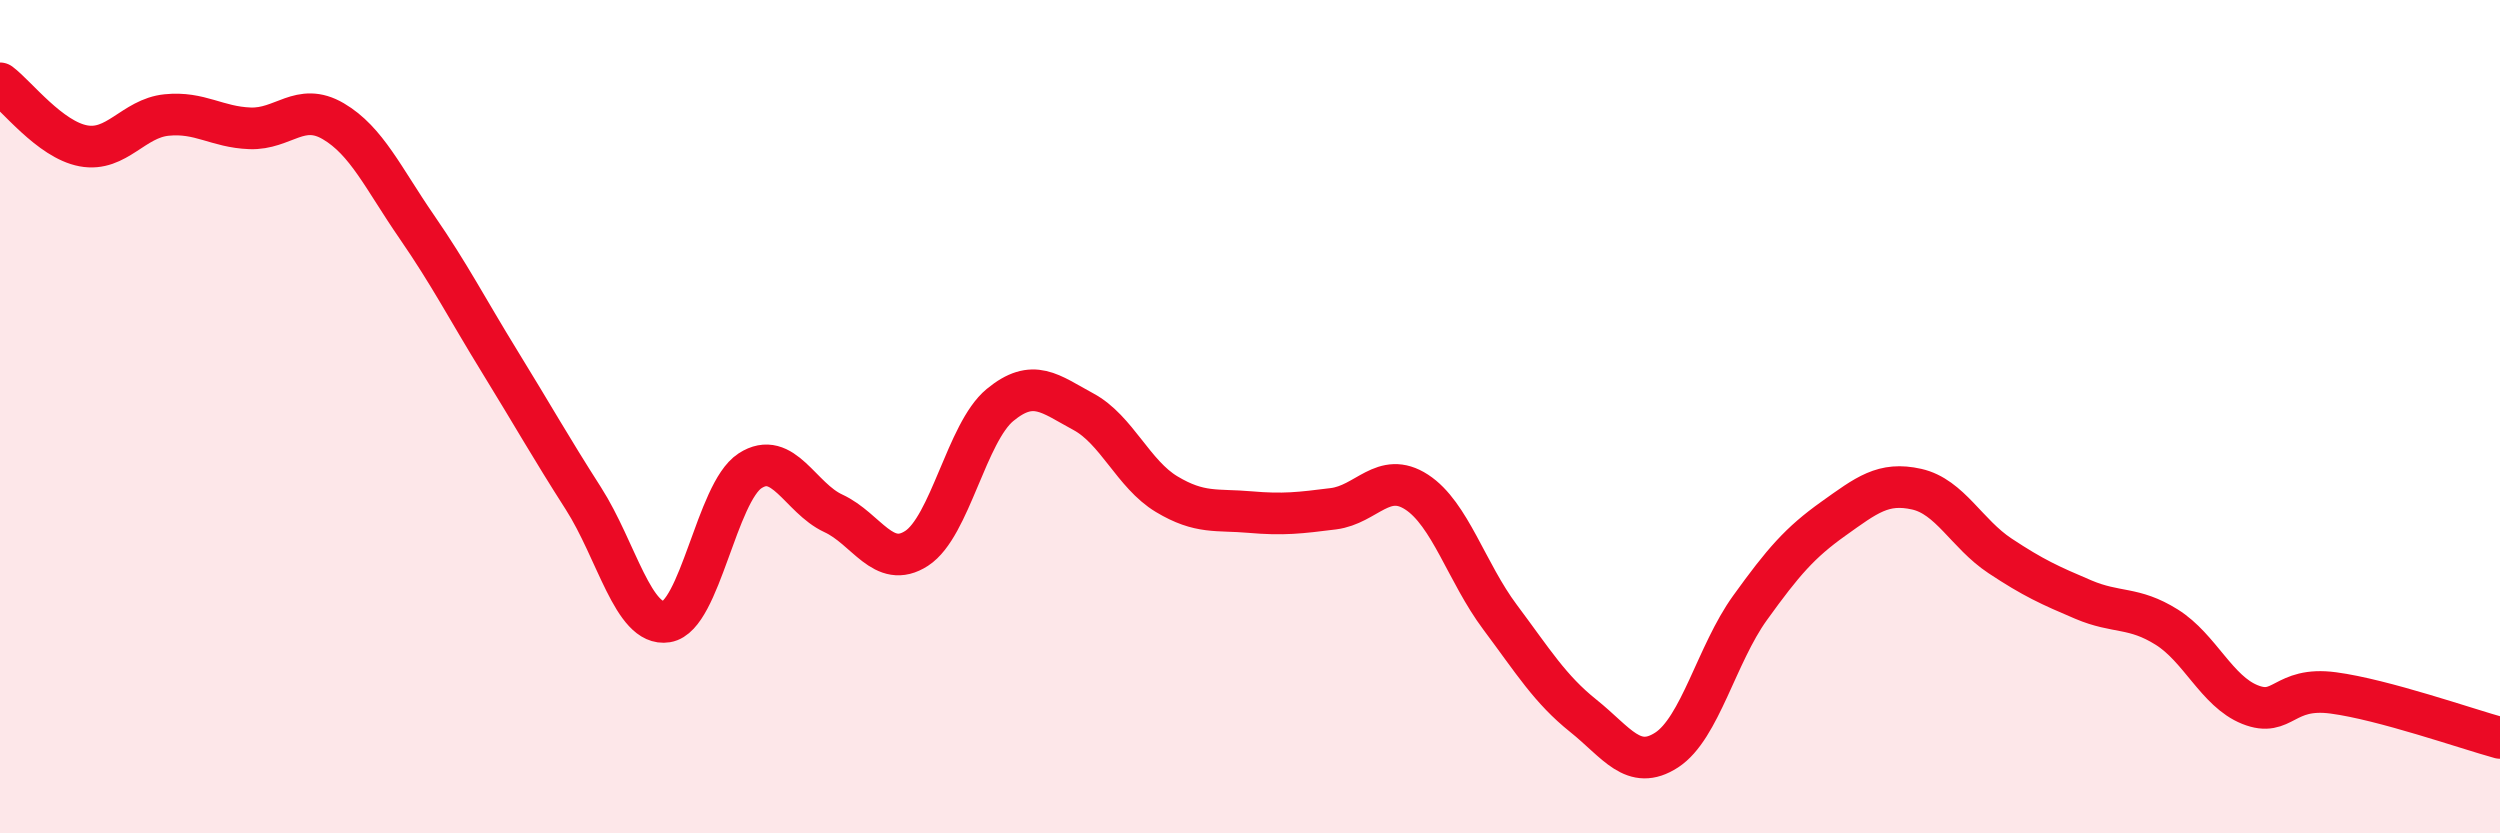
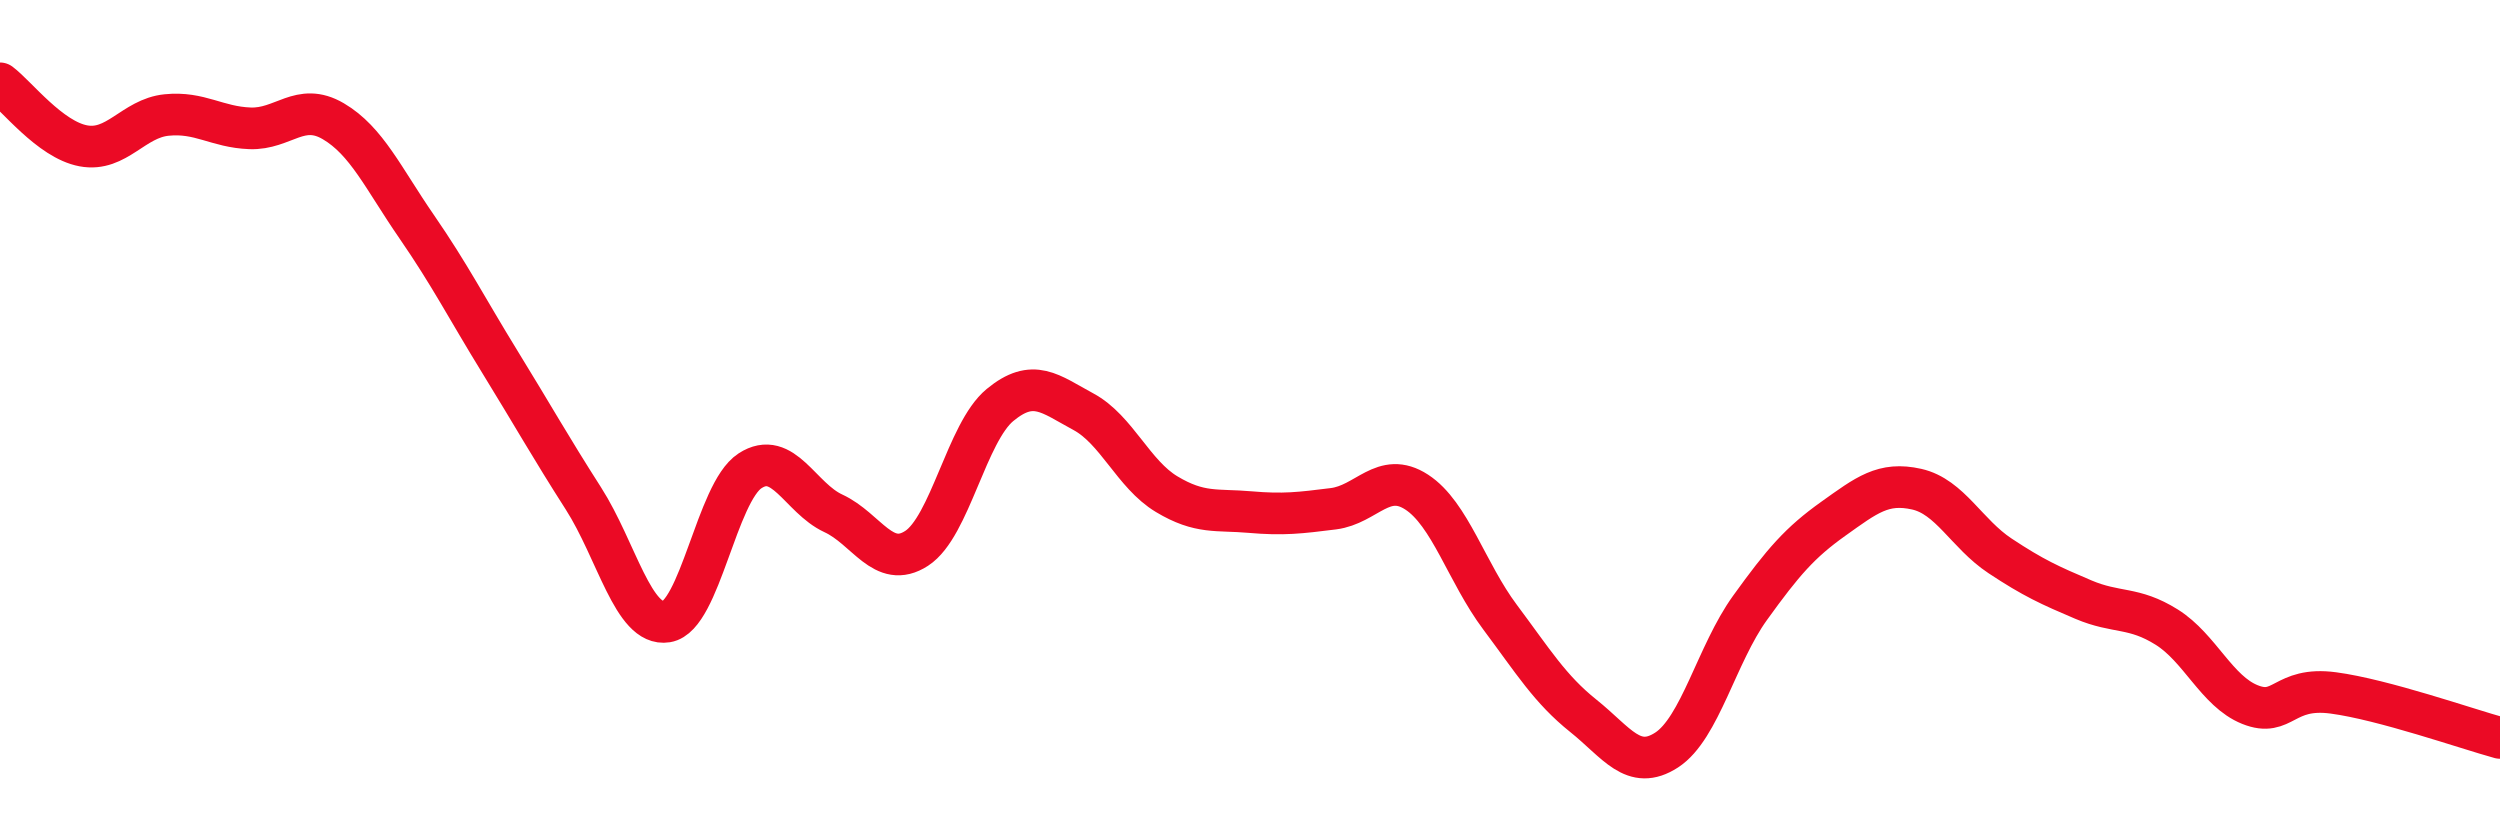
<svg xmlns="http://www.w3.org/2000/svg" width="60" height="20" viewBox="0 0 60 20">
-   <path d="M 0,2 C 0.4,2.3 1.2,3.35 2,3.5 C 2.8,3.65 3.2,2.84 4,2.76 C 4.8,2.68 5.2,3.05 6,3.08 C 6.8,3.11 7.2,2.44 8,2.91 C 8.8,3.38 9.2,4.28 10,5.44 C 10.8,6.6 11.2,7.39 12,8.69 C 12.8,9.99 13.2,10.71 14,11.96 C 14.8,13.21 15.2,15.05 16,14.92 C 16.8,14.79 17.2,11.82 18,11.3 C 18.8,10.78 19.2,11.95 20,12.32 C 20.8,12.69 21.2,13.68 22,13.16 C 22.8,12.64 23.2,10.38 24,9.72 C 24.8,9.06 25.2,9.45 26,9.88 C 26.8,10.31 27.2,11.38 28,11.86 C 28.8,12.34 29.2,12.22 30,12.29 C 30.8,12.36 31.2,12.31 32,12.21 C 32.8,12.11 33.2,11.29 34,11.81 C 34.8,12.33 35.2,13.74 36,14.81 C 36.8,15.88 37.2,16.54 38,17.18 C 38.8,17.82 39.2,18.52 40,18 C 40.8,17.48 41.2,15.7 42,14.59 C 42.8,13.48 43.2,13.02 44,12.45 C 44.8,11.88 45.2,11.56 46,11.74 C 46.8,11.92 47.2,12.81 48,13.34 C 48.8,13.87 49.2,14.05 50,14.39 C 50.8,14.73 51.2,14.55 52,15.05 C 52.8,15.55 53.2,16.59 54,16.91 C 54.8,17.23 54.8,16.47 56,16.63 C 57.2,16.79 59.2,17.49 60,17.71L60 20L0 20Z" fill="#EB0A25" opacity="0.1" stroke-linecap="round" stroke-linejoin="round" />
  <path d="M 0,2 C 0.4,2.3 1.2,3.35 2,3.5 C 2.8,3.65 3.2,2.84 4,2.76 C 4.8,2.68 5.2,3.05 6,3.08 C 6.8,3.11 7.2,2.44 8,2.91 C 8.8,3.38 9.2,4.28 10,5.44 C 10.8,6.6 11.2,7.39 12,8.69 C 12.8,9.99 13.2,10.71 14,11.96 C 14.8,13.21 15.2,15.05 16,14.92 C 16.8,14.79 17.2,11.82 18,11.3 C 18.8,10.78 19.2,11.95 20,12.32 C 20.8,12.69 21.2,13.68 22,13.16 C 22.8,12.64 23.2,10.38 24,9.72 C 24.8,9.06 25.2,9.45 26,9.88 C 26.8,10.31 27.2,11.38 28,11.86 C 28.8,12.34 29.2,12.22 30,12.29 C 30.8,12.36 31.2,12.31 32,12.21 C 32.8,12.11 33.2,11.29 34,11.81 C 34.8,12.33 35.2,13.74 36,14.81 C 36.8,15.88 37.2,16.54 38,17.18 C 38.8,17.82 39.2,18.52 40,18 C 40.8,17.48 41.2,15.7 42,14.59 C 42.8,13.48 43.2,13.02 44,12.45 C 44.8,11.88 45.2,11.56 46,11.74 C 46.8,11.92 47.2,12.81 48,13.34 C 48.8,13.87 49.2,14.05 50,14.39 C 50.8,14.73 51.2,14.55 52,15.05 C 52.8,15.55 53.2,16.59 54,16.91 C 54.8,17.23 54.8,16.47 56,16.63 C 57.2,16.79 59.2,17.49 60,17.71" stroke="#EB0A25" stroke-width="1" fill="none" stroke-linecap="round" stroke-linejoin="round" />
</svg>